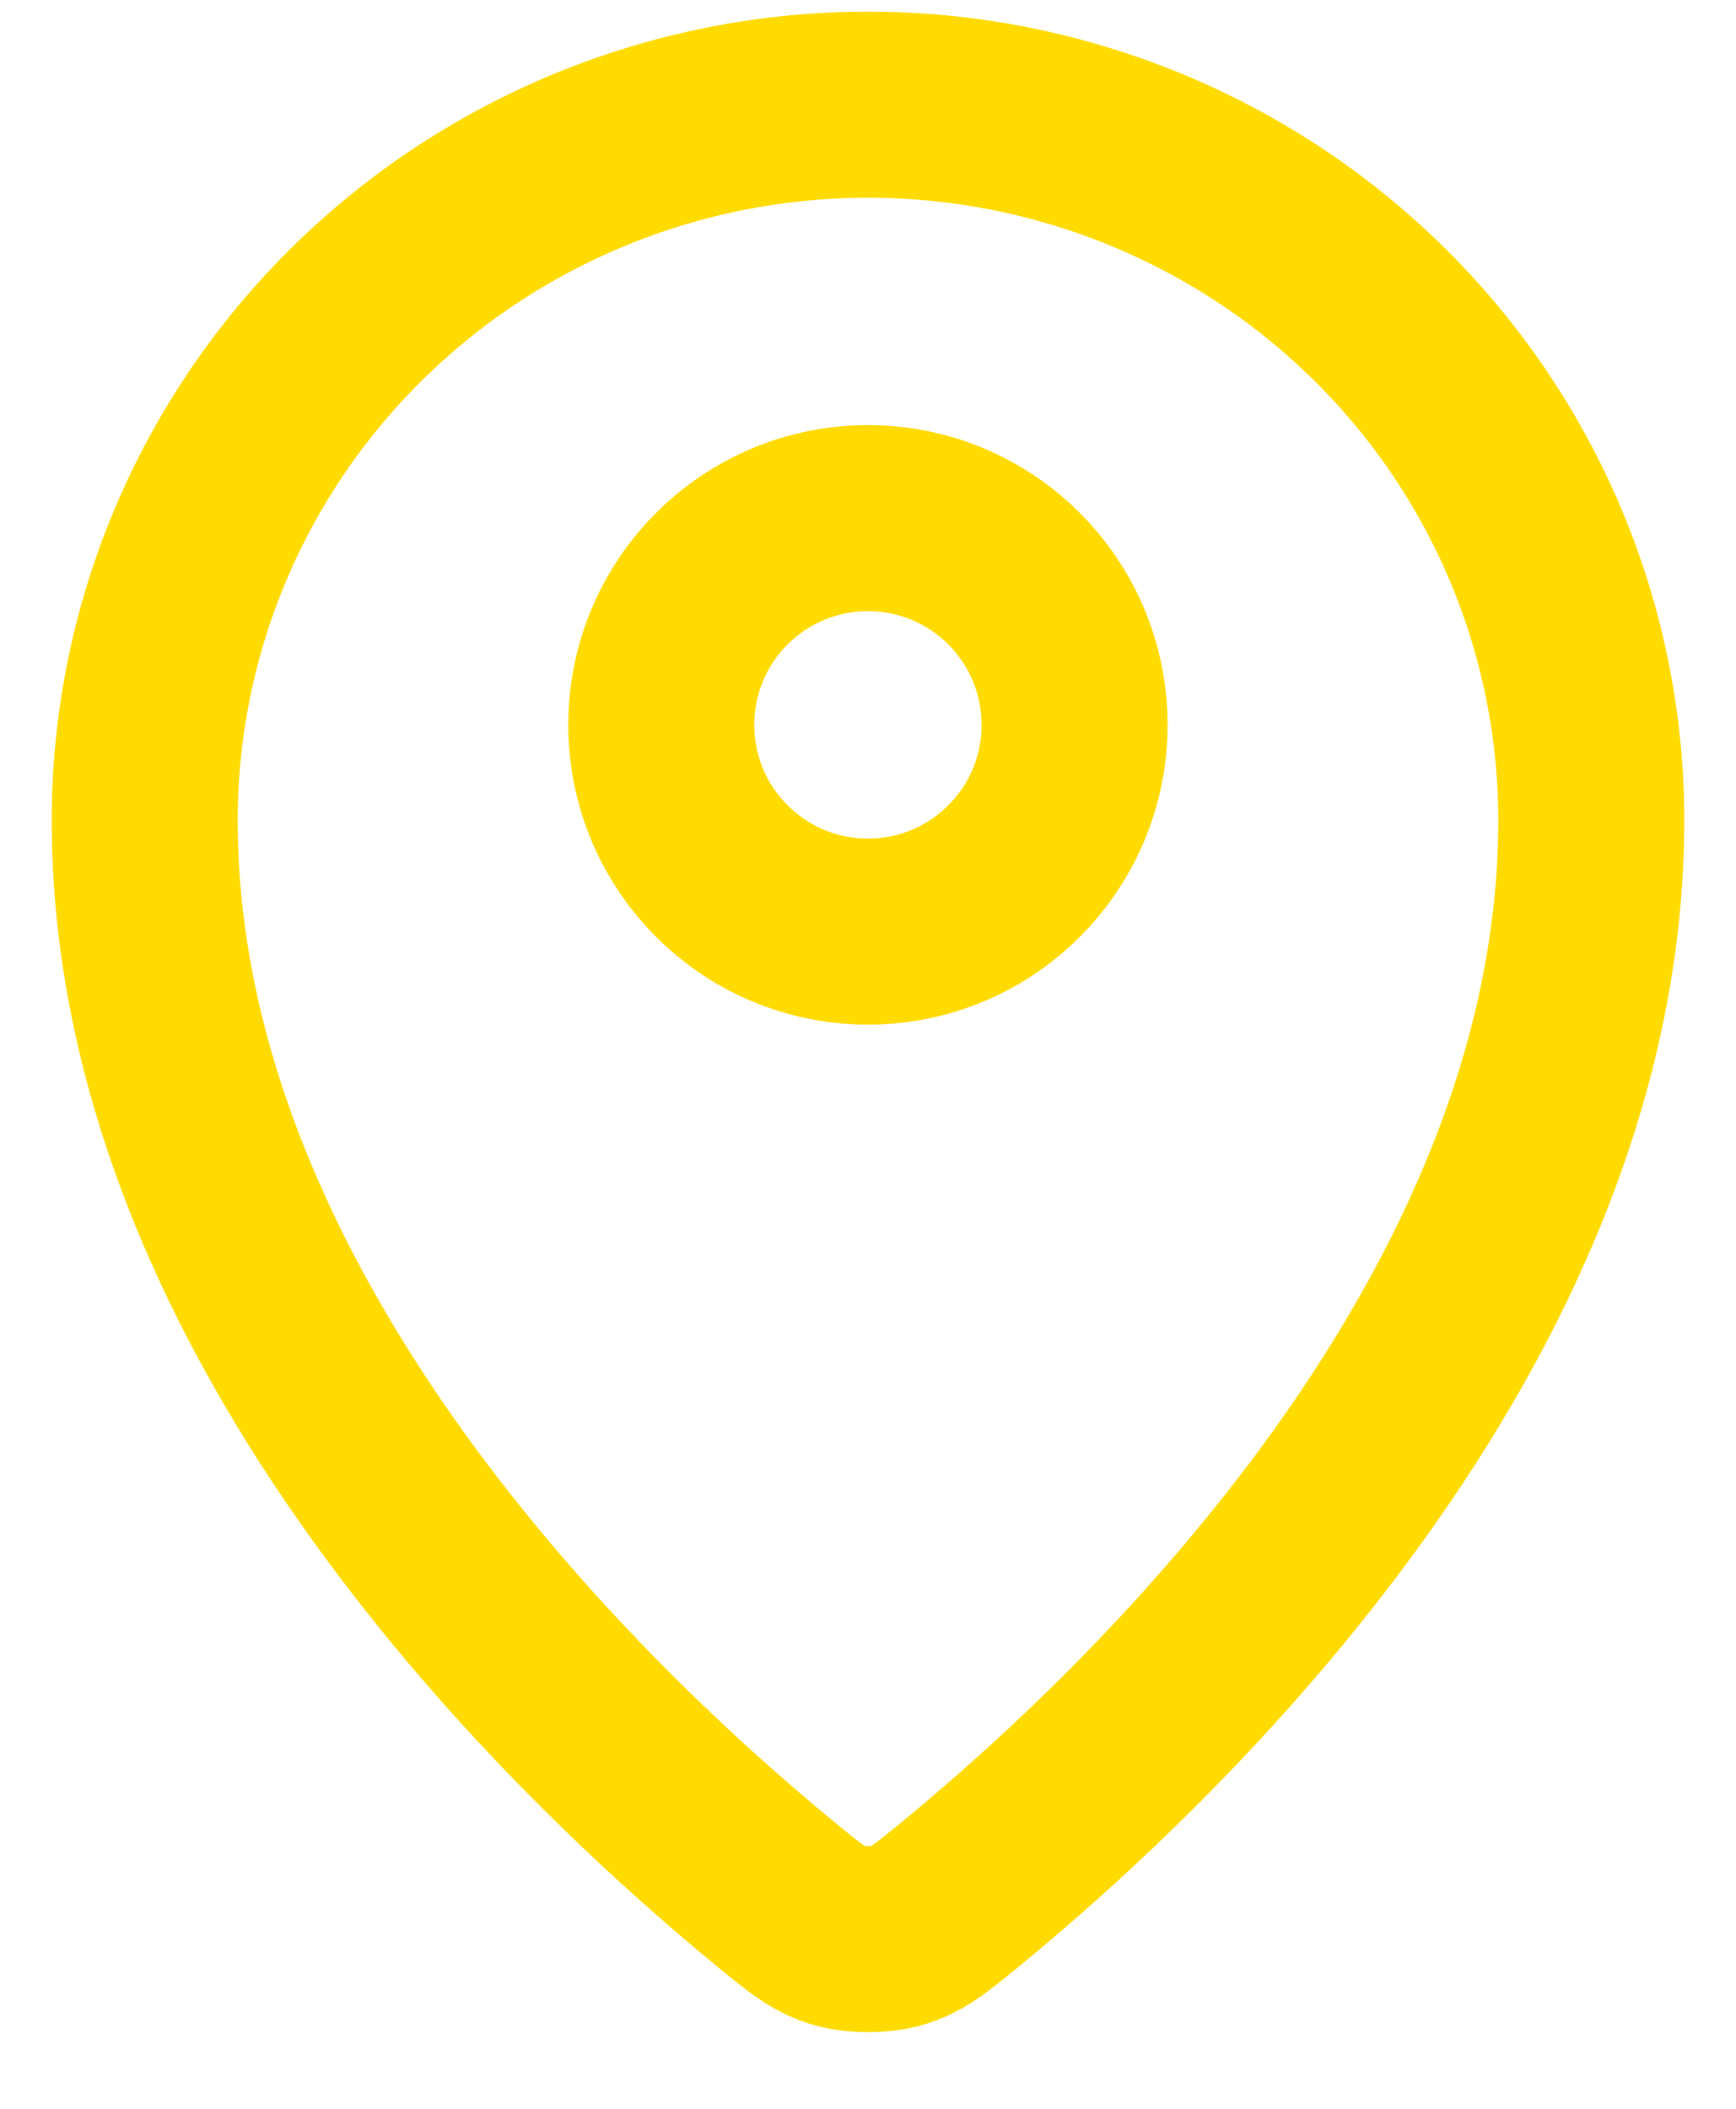
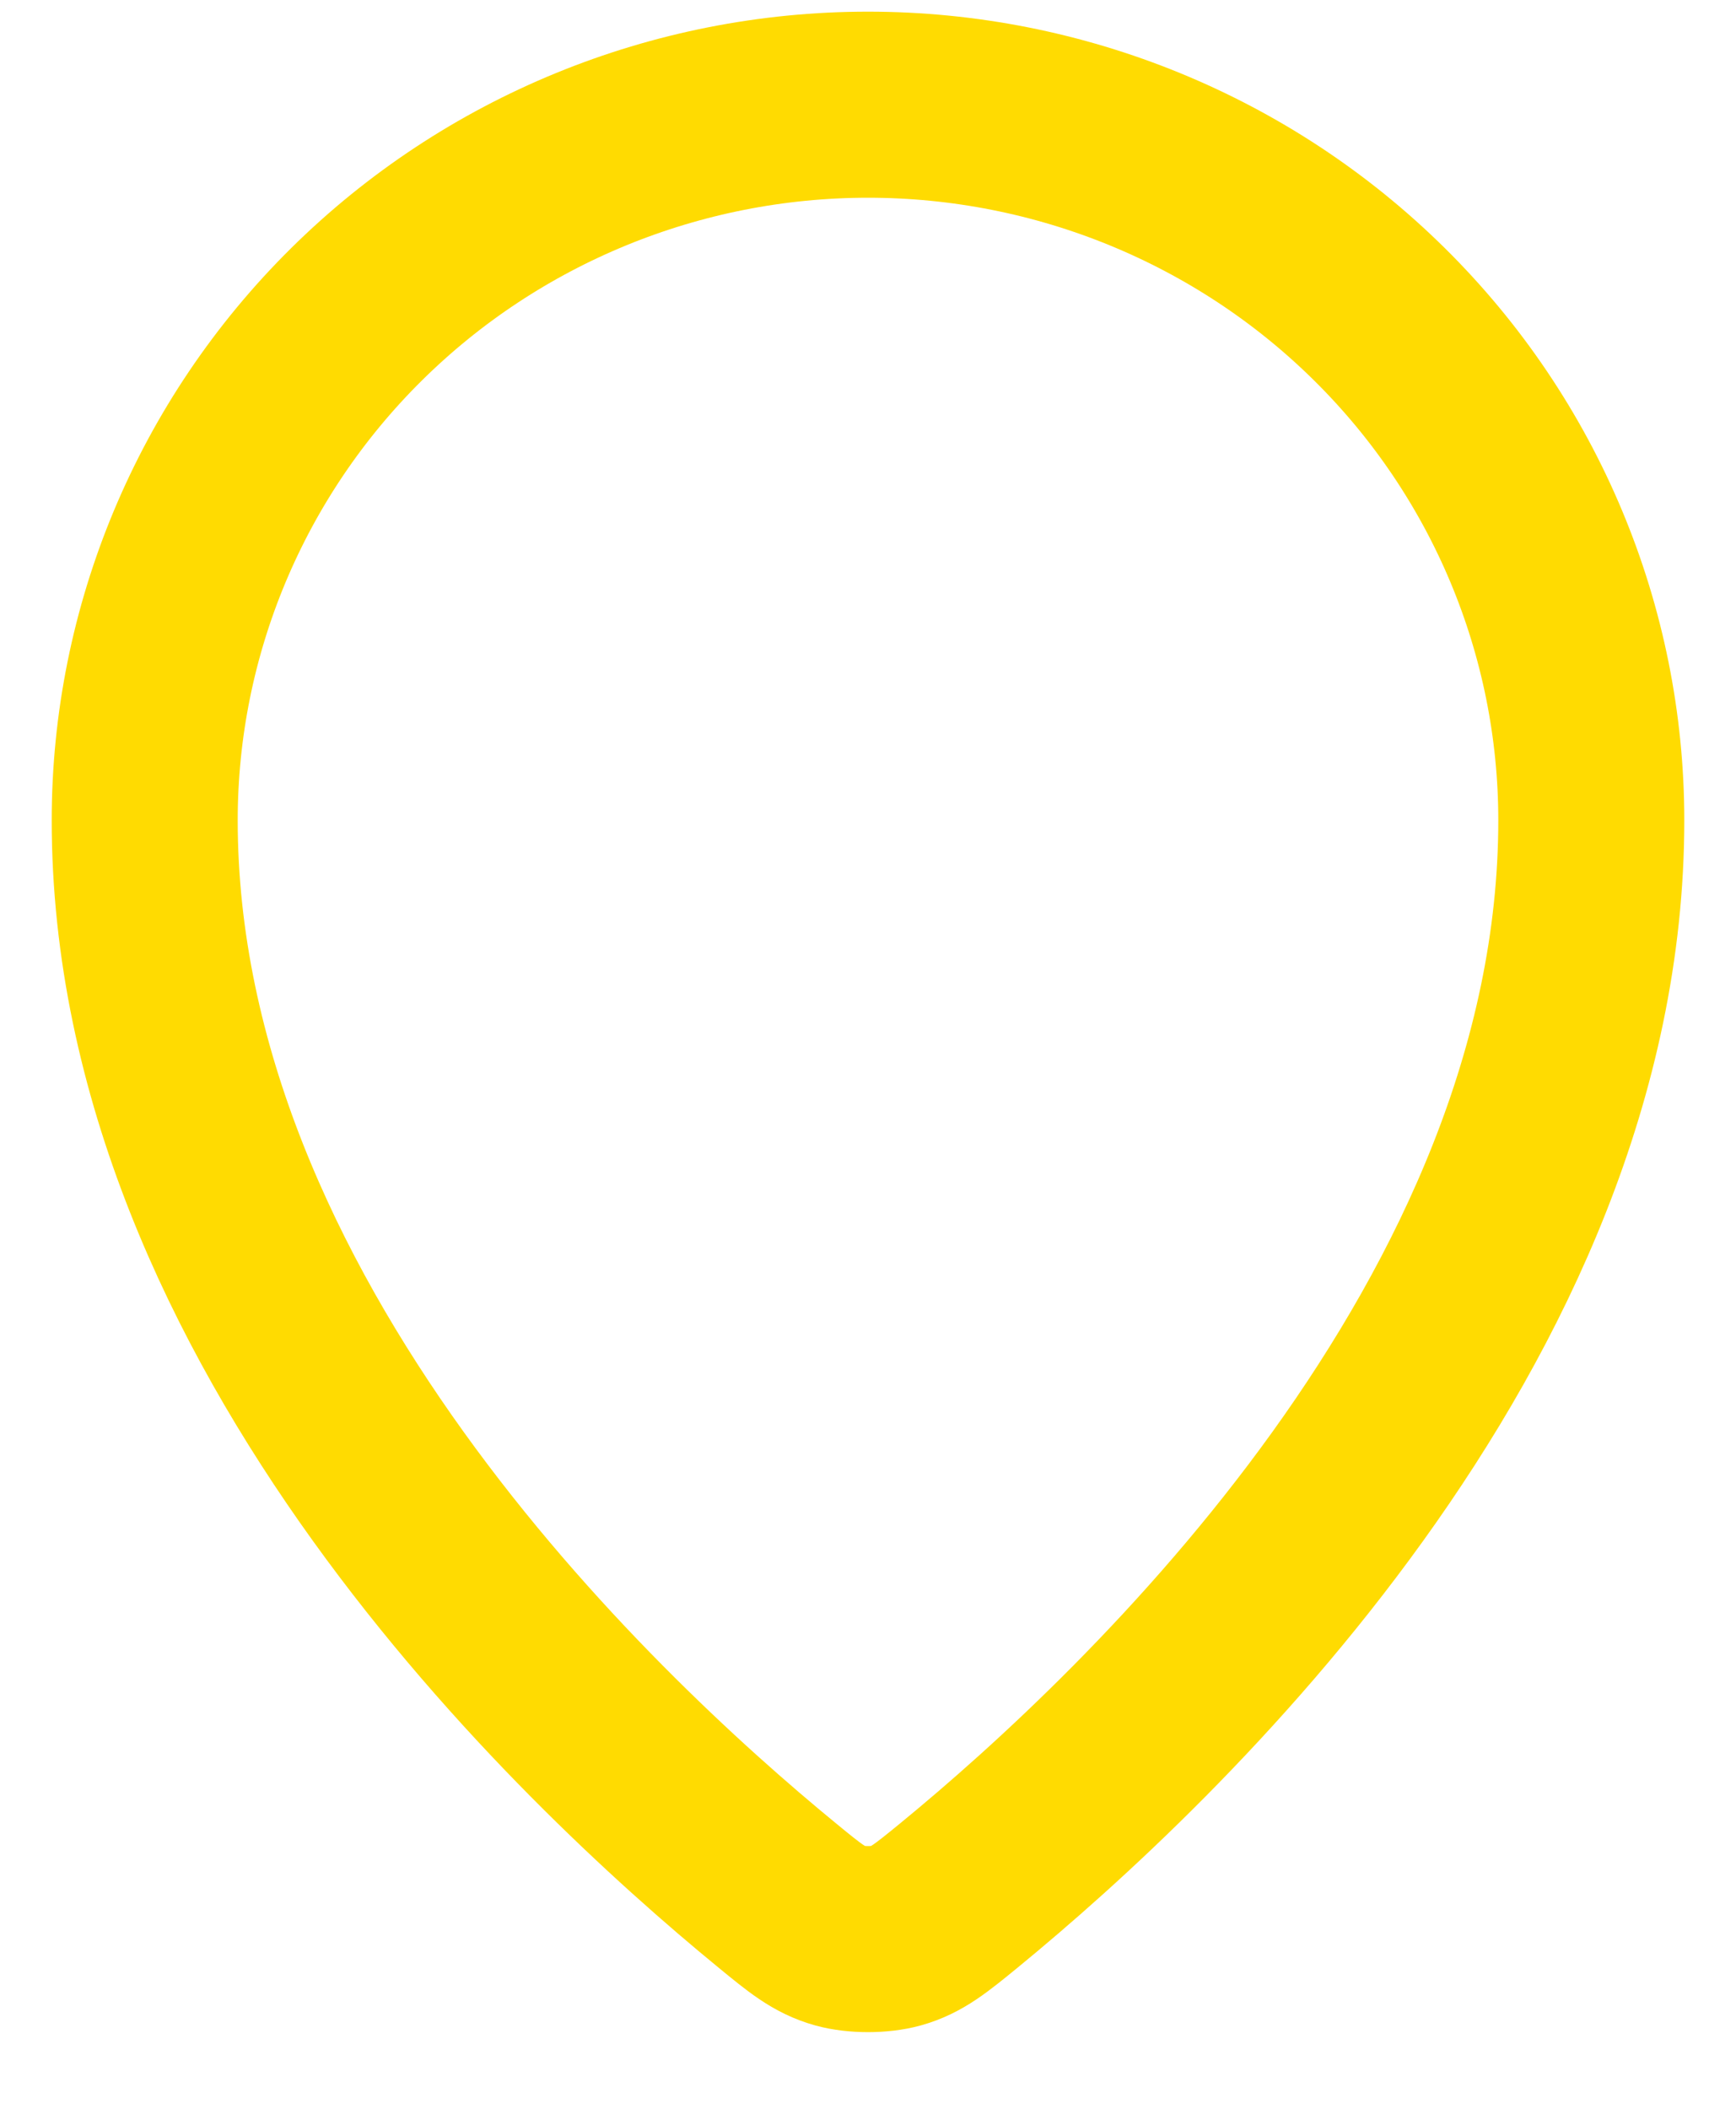
<svg xmlns="http://www.w3.org/2000/svg" width="14" height="17" viewBox="0 0 14 17" fill="none">
  <path d="M1.167 6.613C1.167 10.656 4.704 13.999 6.269 15.281C6.493 15.465 6.607 15.558 6.774 15.605C6.904 15.641 7.096 15.641 7.226 15.605C7.393 15.558 7.506 15.466 7.731 15.282C9.296 14 12.833 10.656 12.833 6.613C12.833 5.083 12.219 3.615 11.125 2.534C10.031 1.452 8.547 0.844 7 0.844C5.453 0.844 3.969 1.452 2.875 2.534C1.781 3.616 1.167 5.083 1.167 6.613Z" stroke="#FFDB01" stroke-width="1.5" stroke-linecap="round" stroke-linejoin="round" />
-   <path d="M5.333 5.844C5.333 6.764 6.079 7.51 7 7.51C7.92 7.51 8.666 6.764 8.666 5.844C8.666 4.923 7.92 4.177 7 4.177C6.079 4.177 5.333 4.923 5.333 5.844Z" stroke="#FFDB01" stroke-width="1.5" stroke-linecap="round" stroke-linejoin="round" />
</svg>